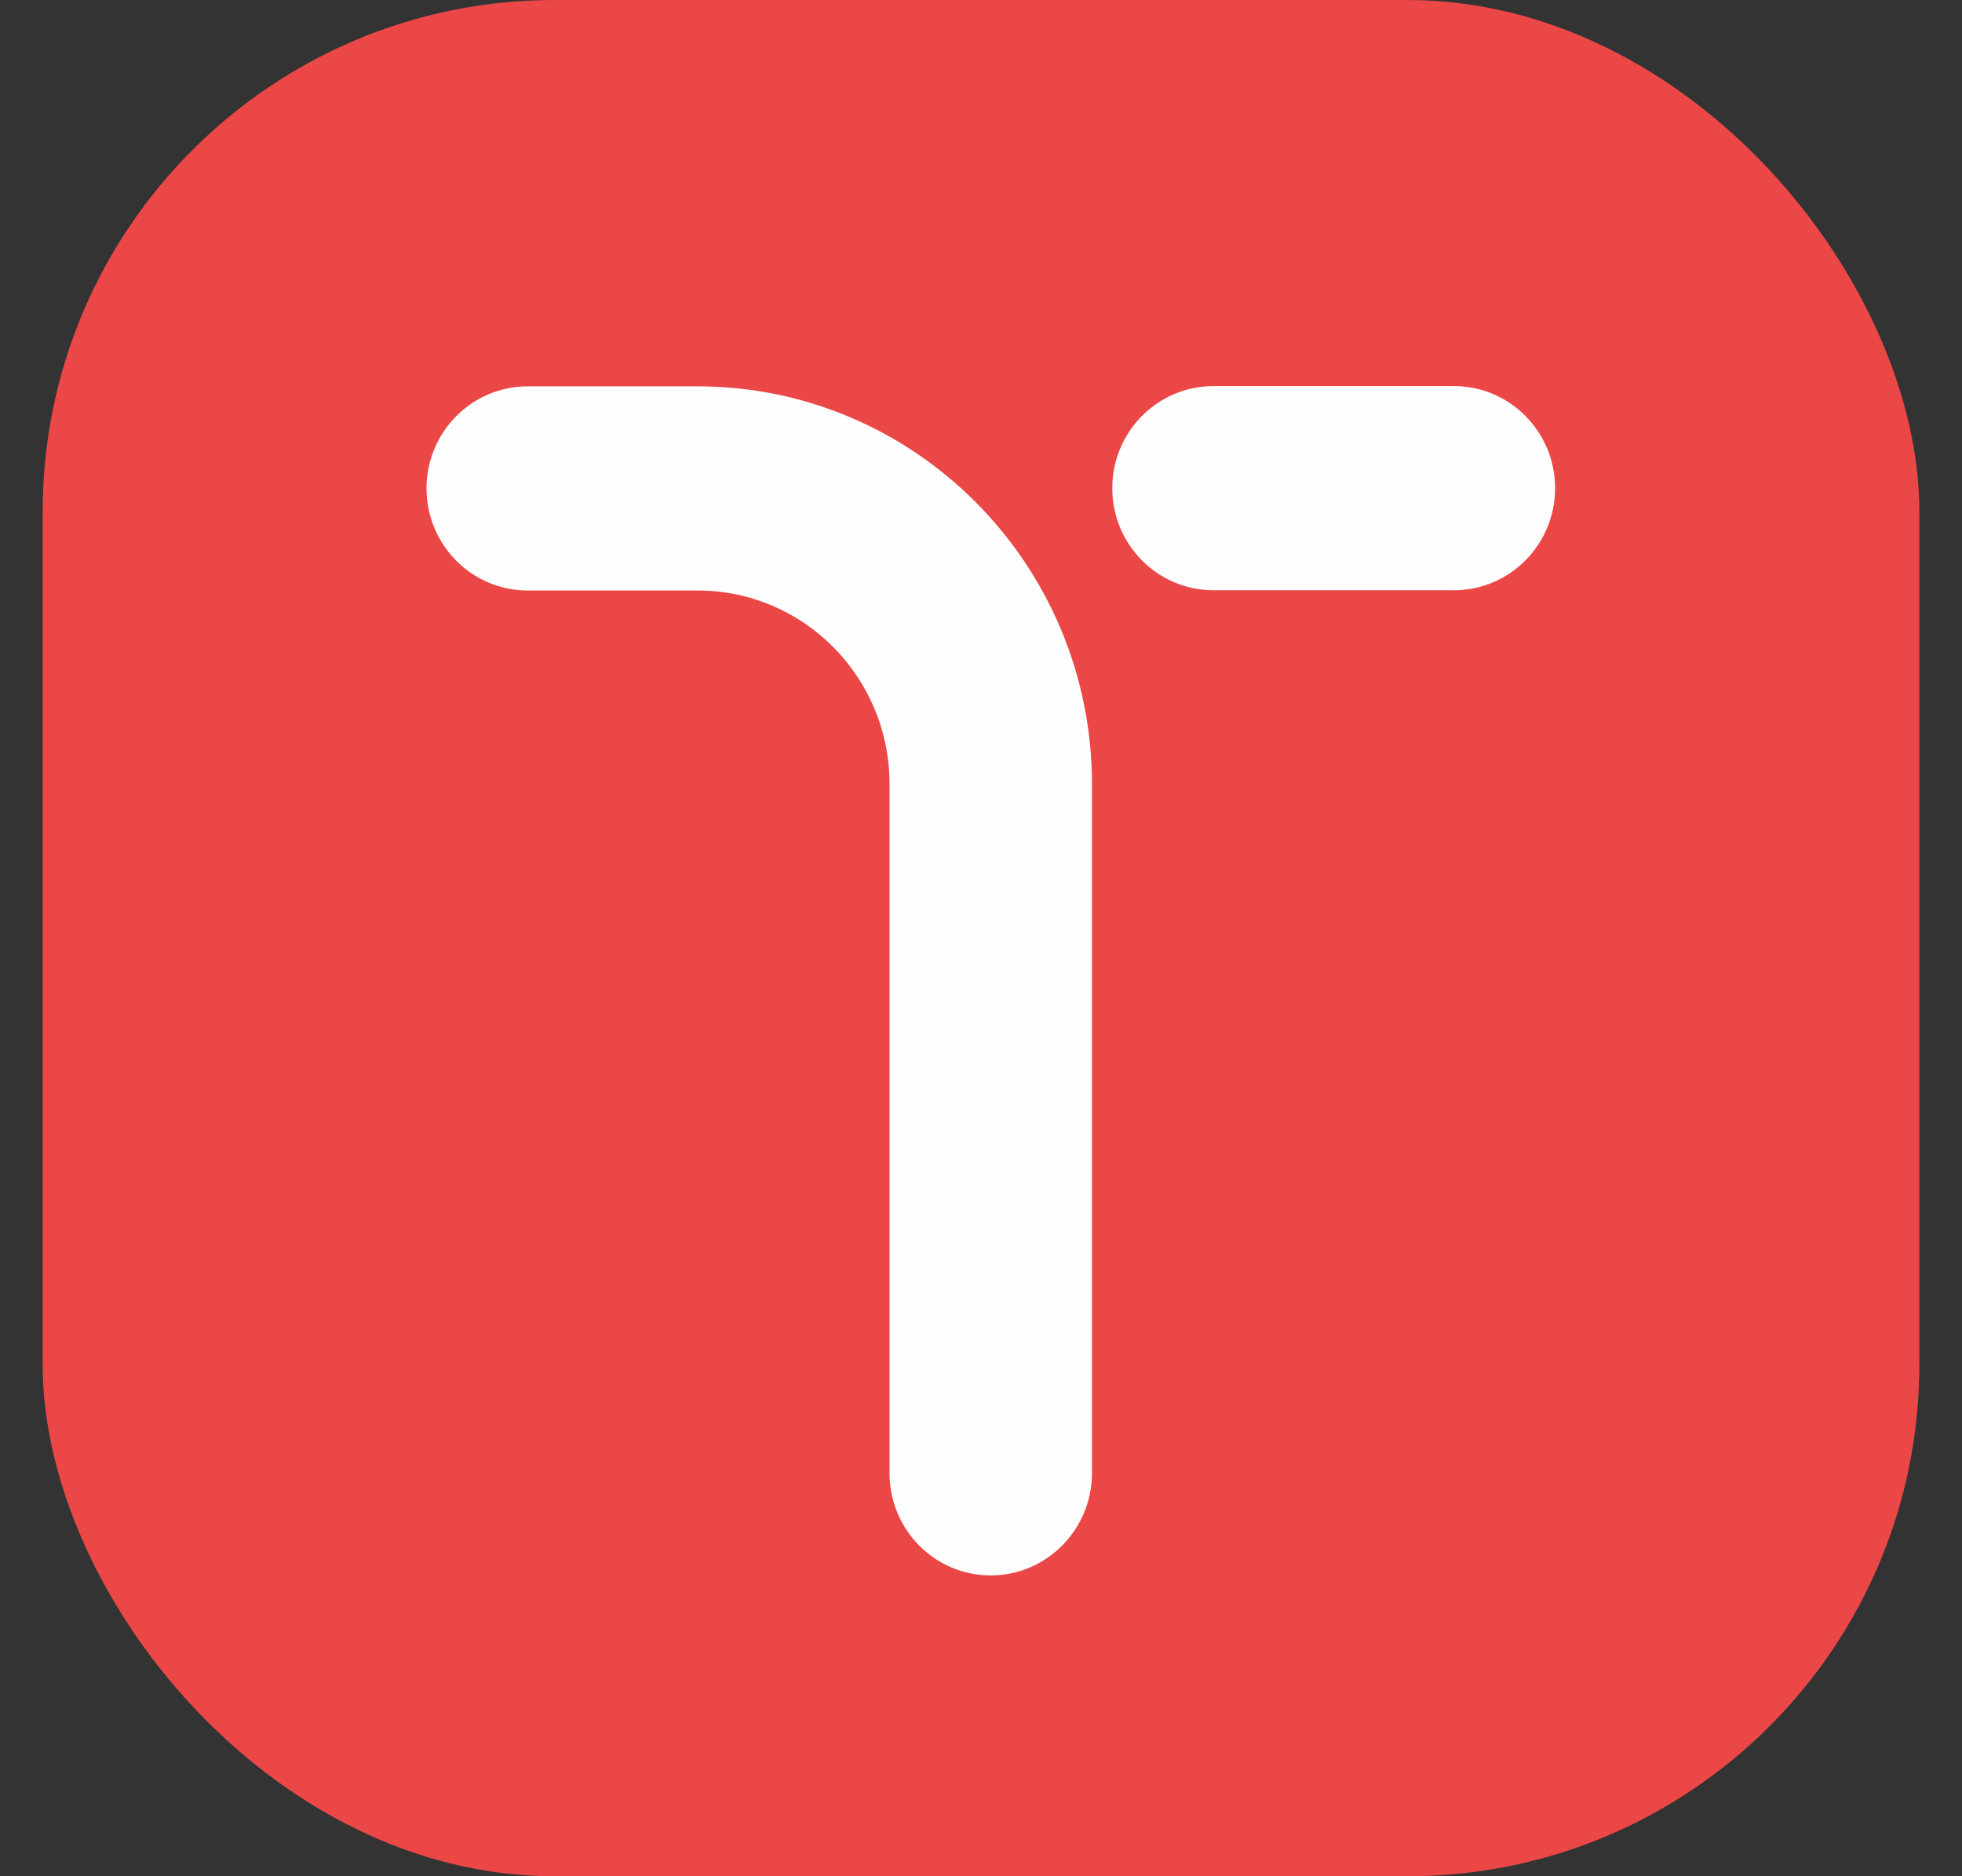
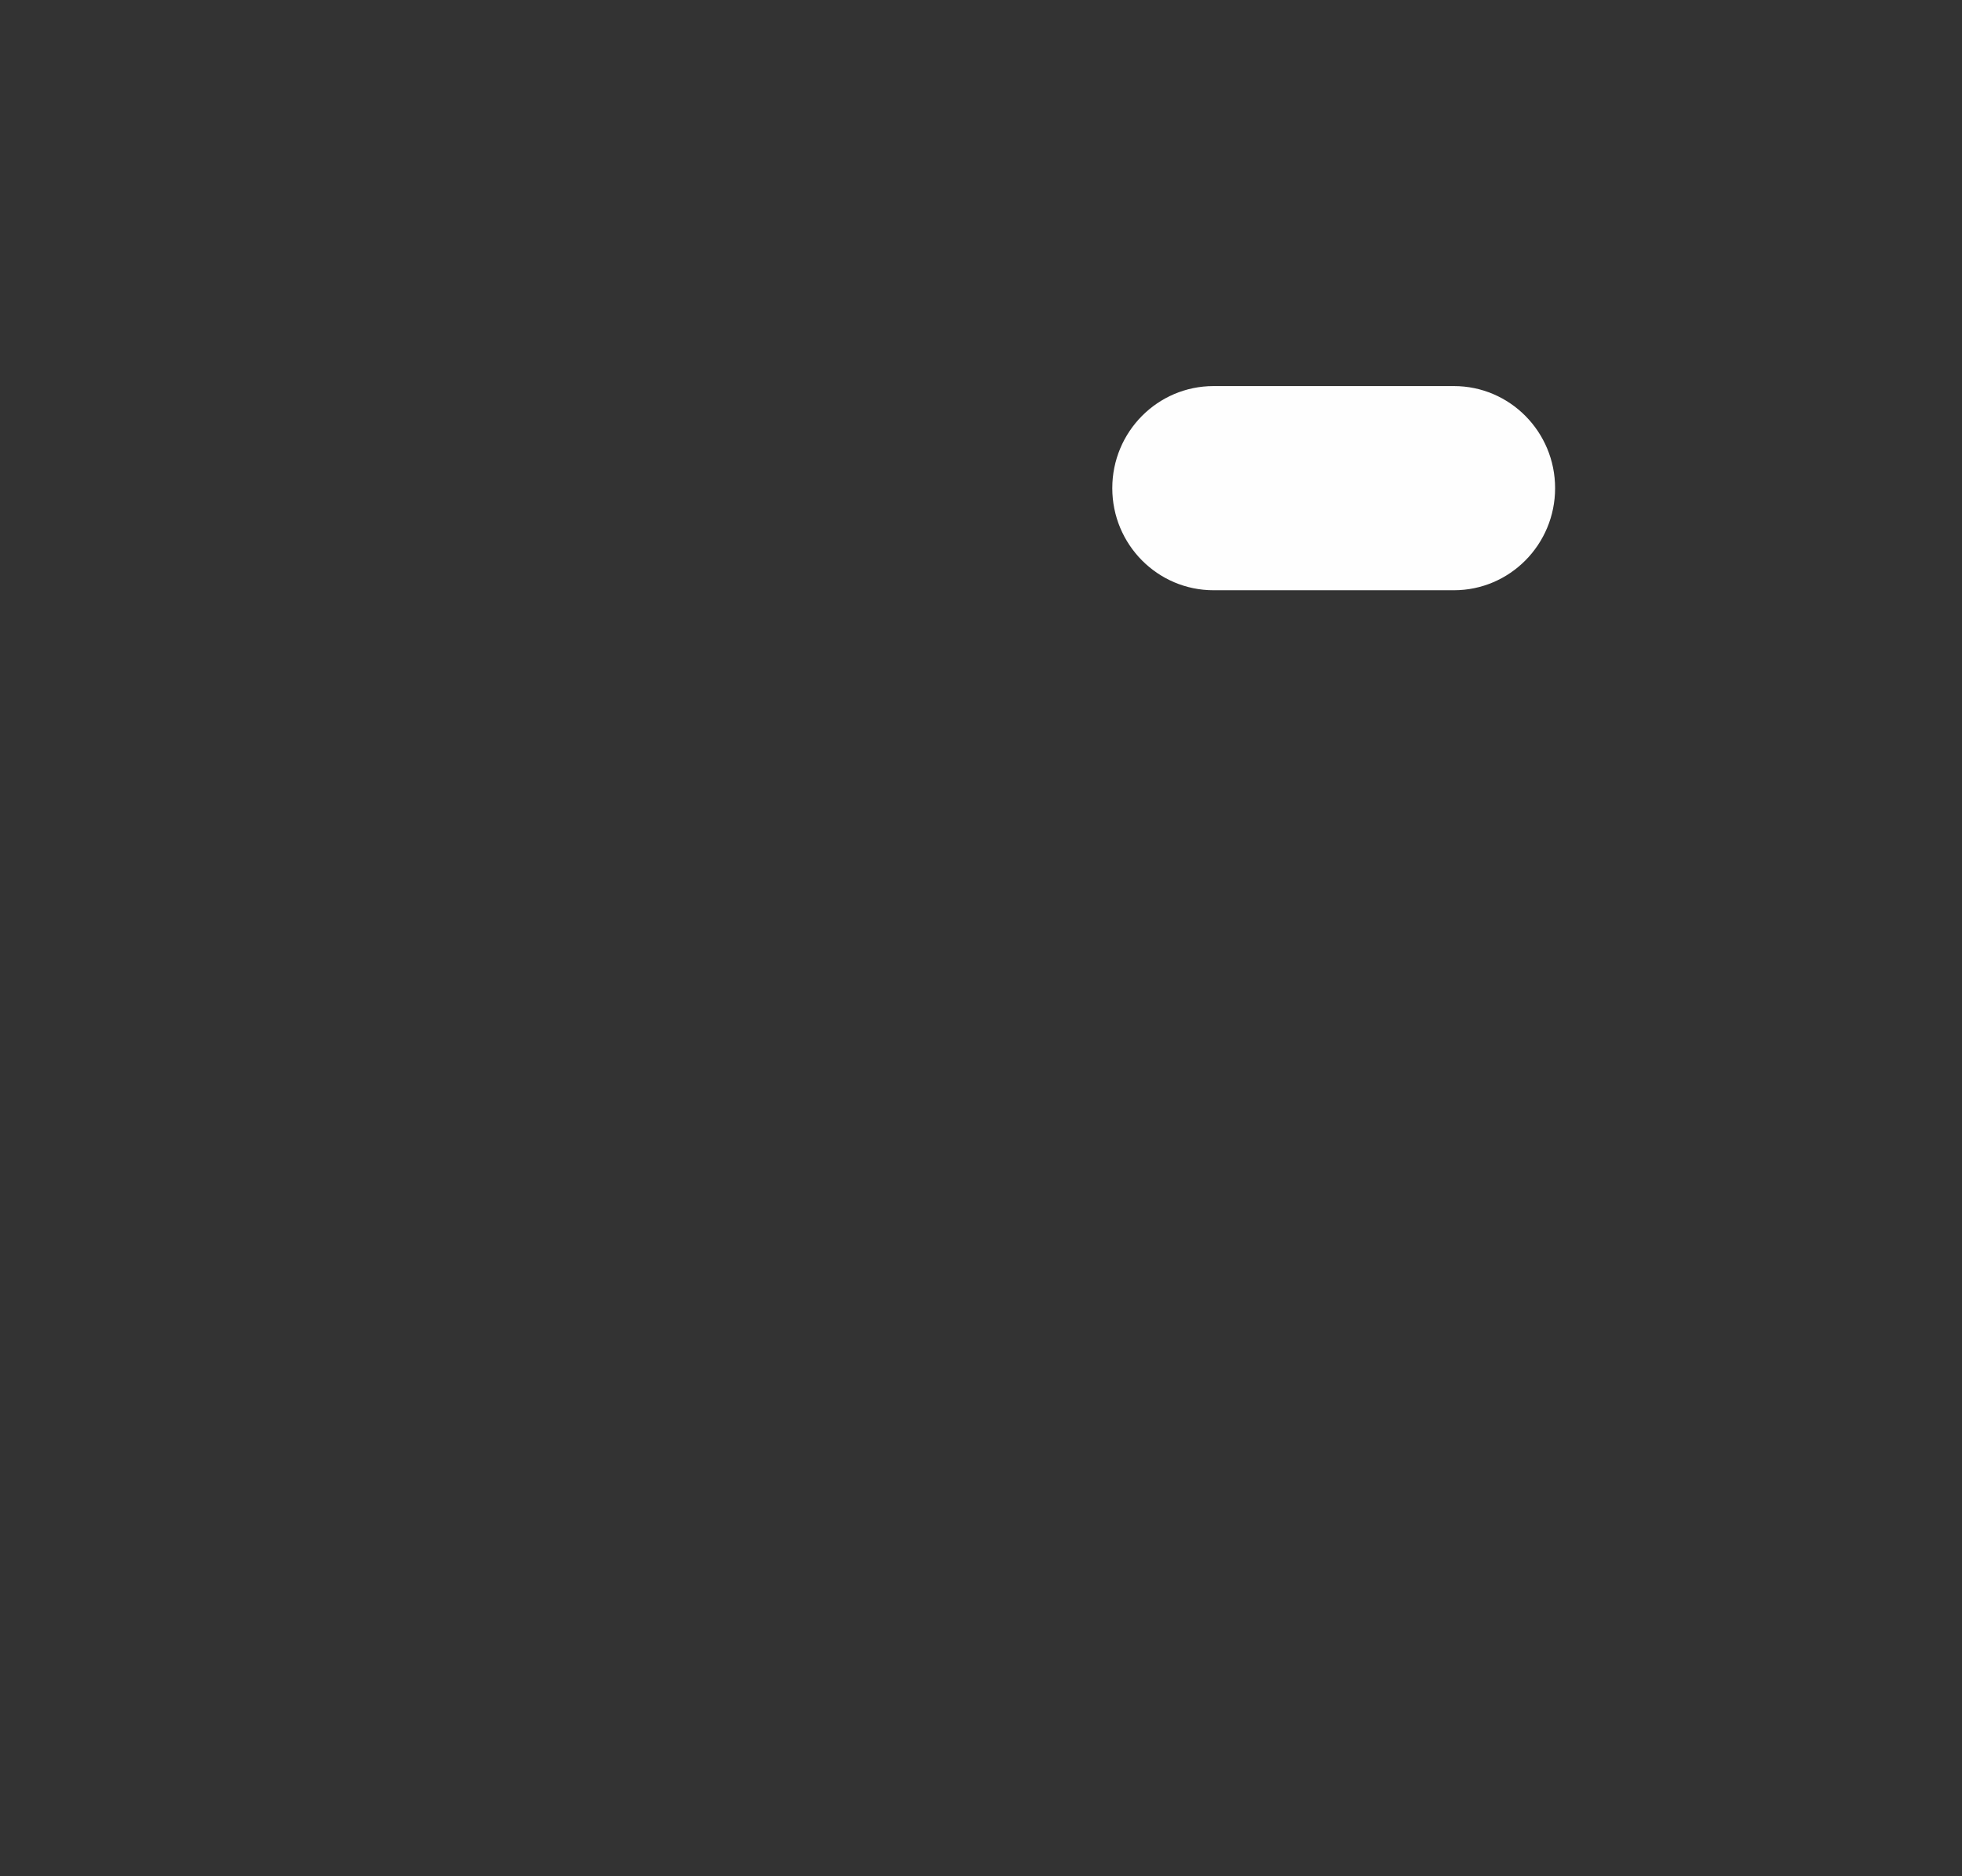
<svg xmlns="http://www.w3.org/2000/svg" width="23" height="22" viewBox="0 0 23 22" fill="none">
  <rect x="0" y="0" width="23" height="22" fill="#333333" stroke="none" />
-   <rect x="0.5" width="22" height="22" rx="6" fill="#EB4747" />
  <path d="M17.044 6.921H14.226C13.57 6.921 13.039 6.385 13.039 5.724C13.039 5.063 13.57 4.527 14.226 4.527H17.044C17.699 4.527 18.23 5.063 18.23 5.724C18.23 6.385 17.699 6.921 17.044 6.921Z" fill="#FEFEFE" />
-   <path d="M11.615 18.473C10.959 18.473 10.428 17.937 10.428 17.276V9.19C10.426 7.939 9.422 6.926 8.182 6.924H6.186C5.531 6.924 5 6.388 5 5.727C5 5.066 5.531 4.53 6.186 4.53H8.182C10.732 4.534 12.797 6.618 12.801 9.19V17.276C12.799 17.936 12.269 18.471 11.615 18.473Z" fill="#FEFEFE" />
</svg>